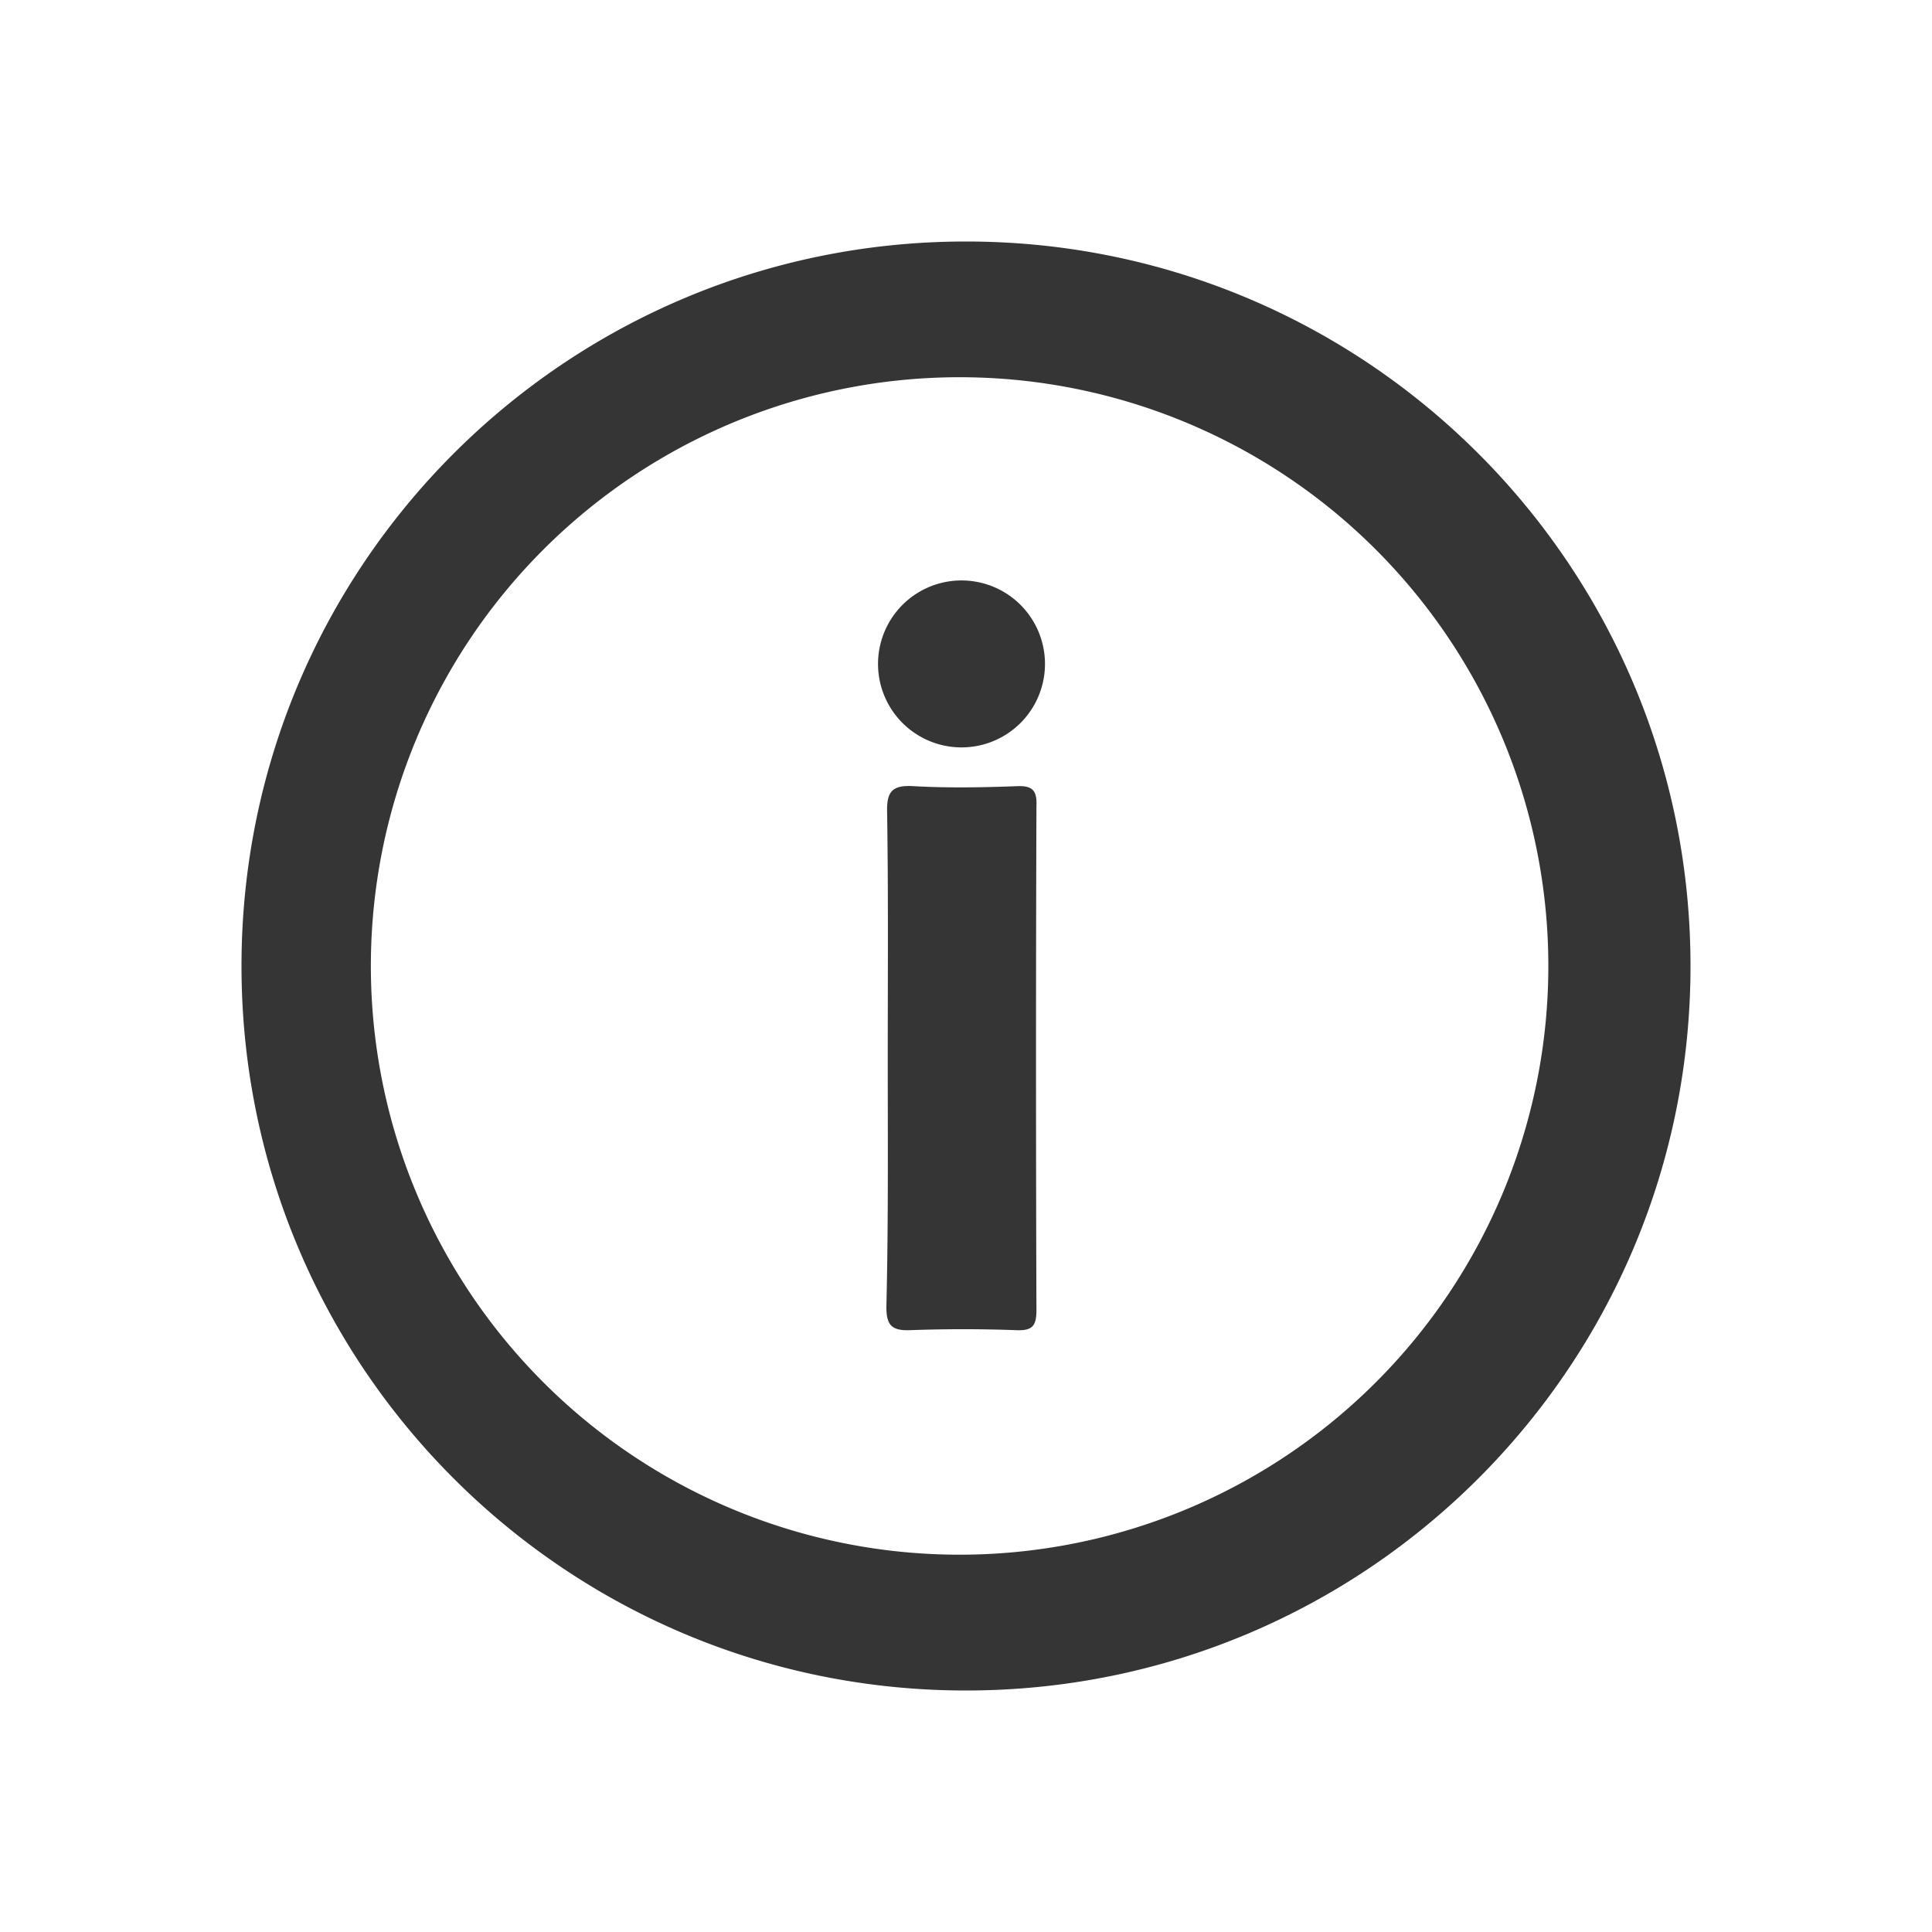
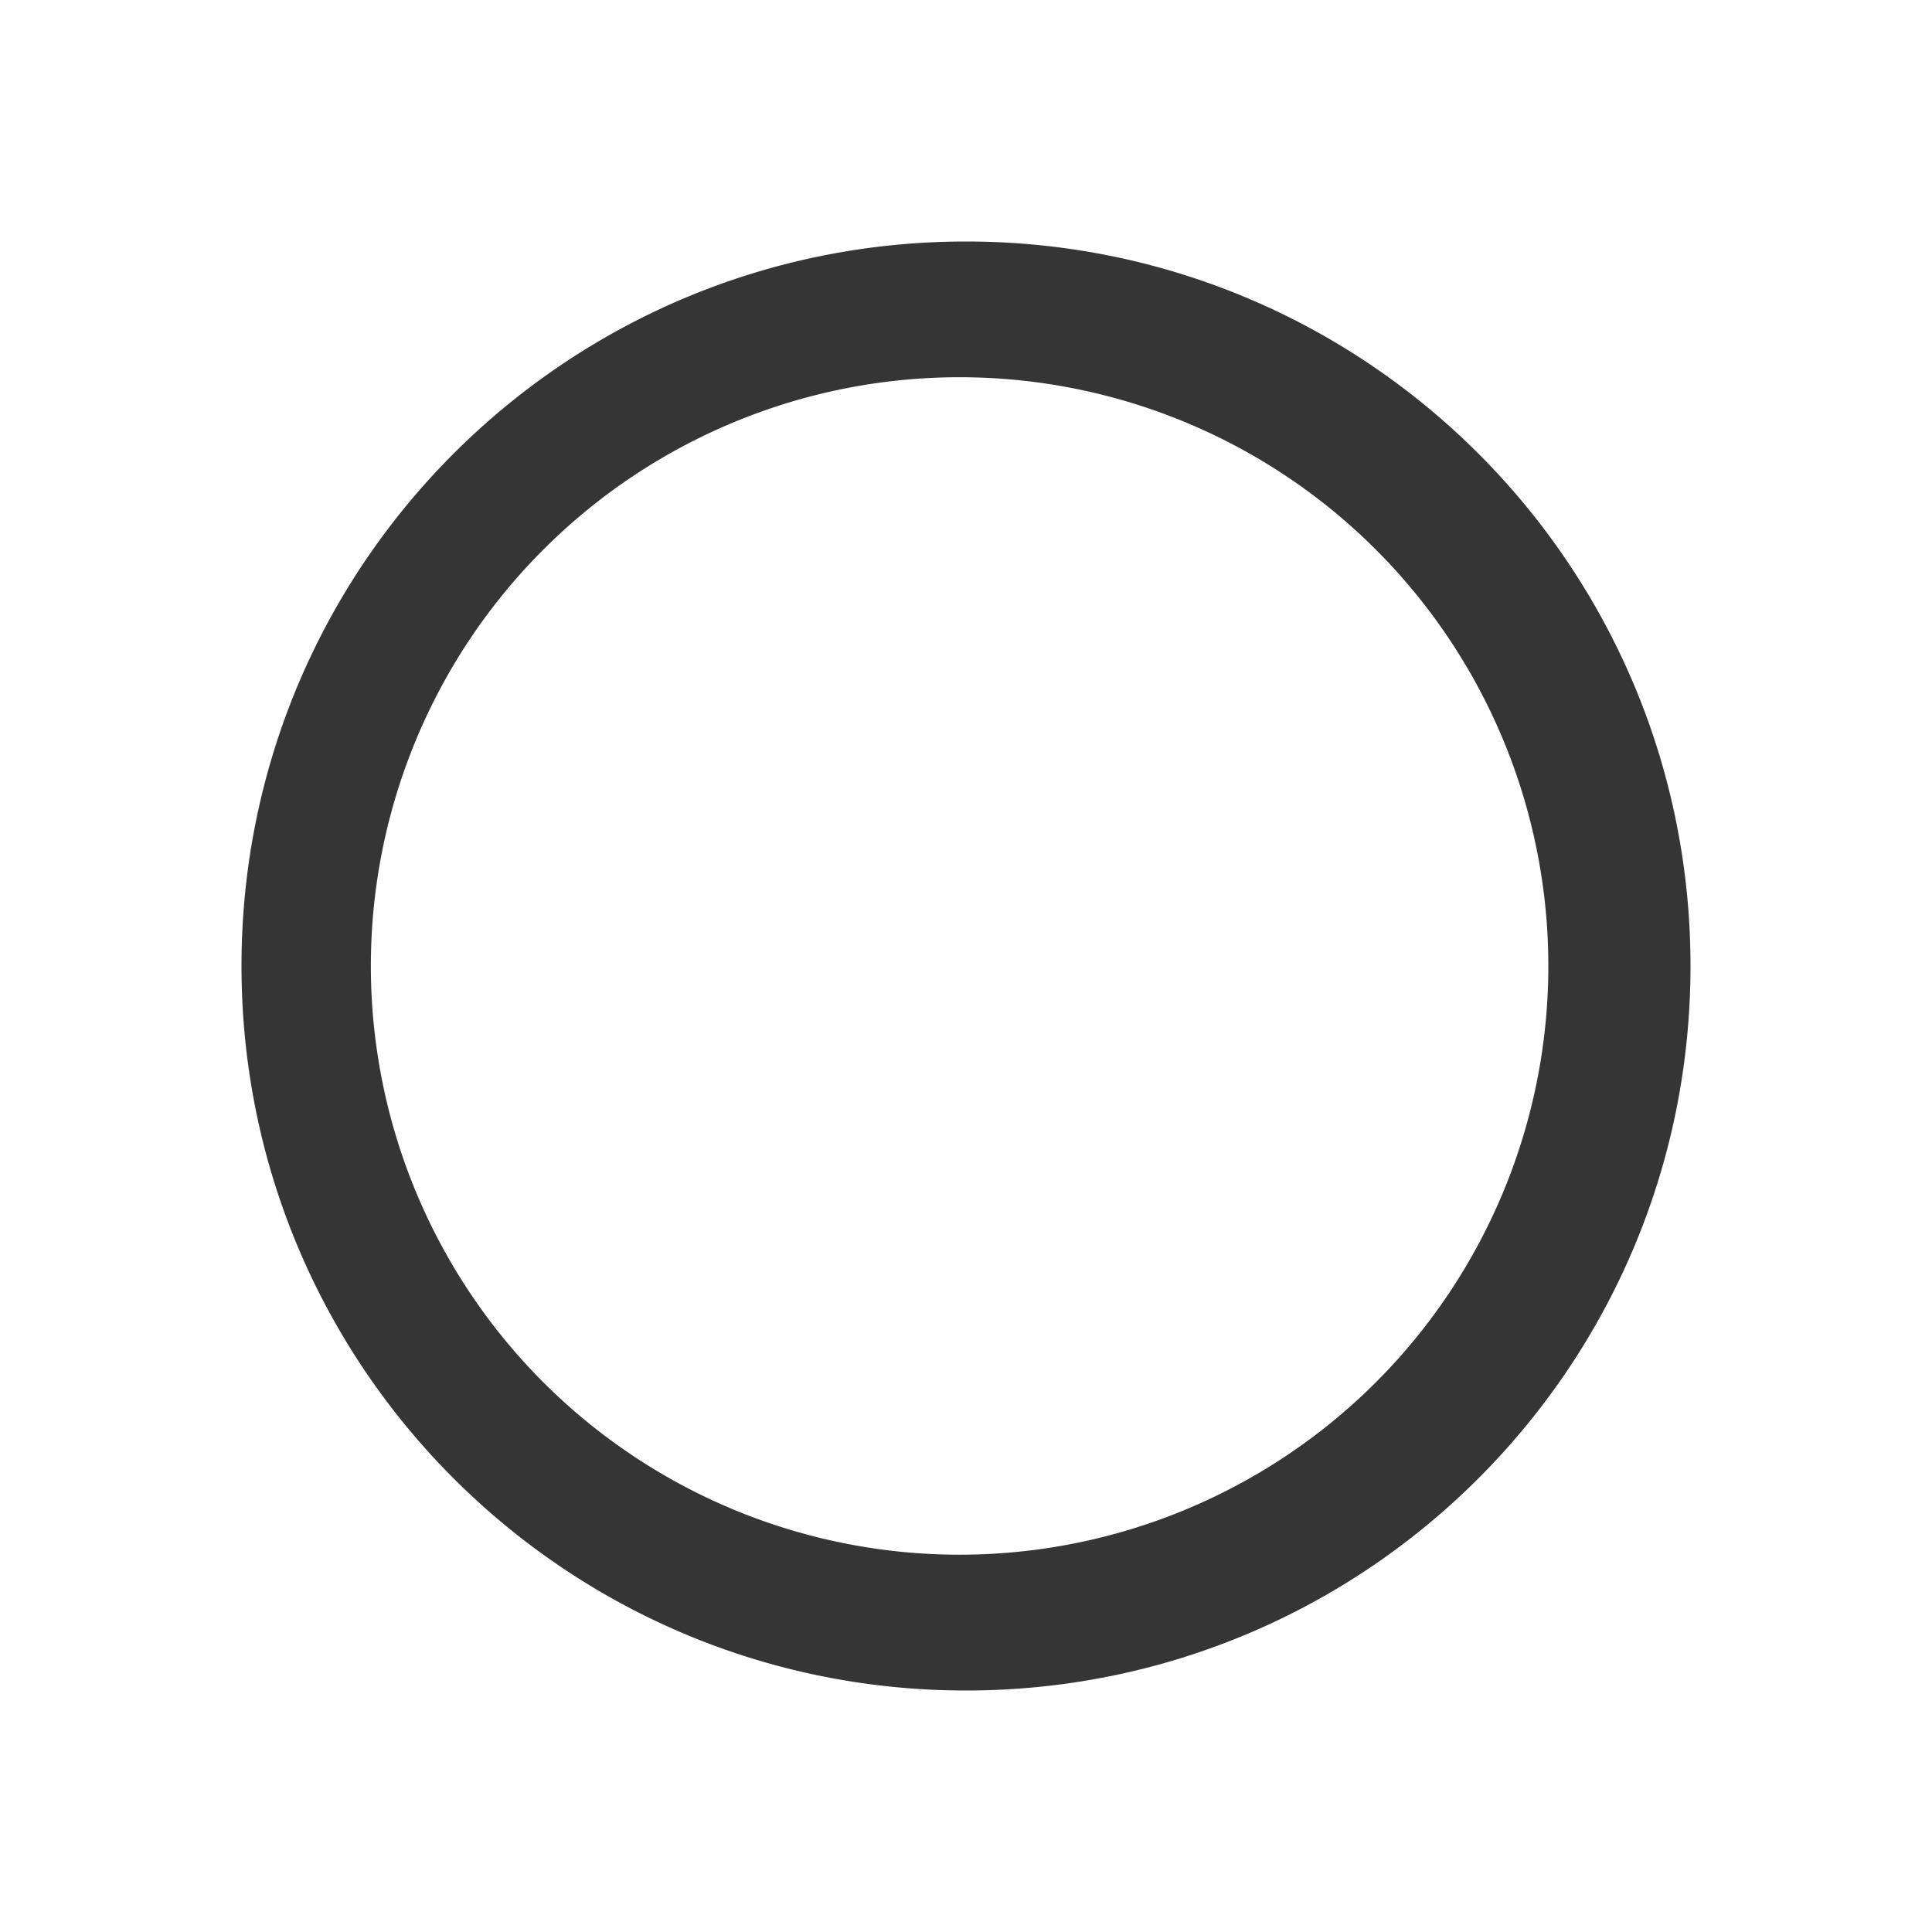
<svg xmlns="http://www.w3.org/2000/svg" width="24" height="24" viewBox="0 0 24 24" fill="none">
-   <path d="M11.028 13.149c0-1.02.008-2.033-.008-3.053-.008-.266.064-.346.33-.33.425.024.859.016 1.285 0 .193-.008.249.056.24.25a932.742 932.742 0 000 6.259c0 .193-.047.257-.248.249a18.319 18.319 0 00-1.326 0c-.233.008-.29-.072-.29-.29.025-1.028.017-2.056.017-3.085zm.884-3.865a1.037 1.037 0 100-2.073 1.037 1.037 0 000 2.073z" fill="#353535" />
  <path d="M12 3c-4.974 0-9 4.026-9 9s4.026 9 9 9 9-4.026 9-9-4.026-9-9-9zm-.08 16.313a7.313 7.313 0 11.001-14.627 7.313 7.313 0 01-.001 14.627z" fill="#353535" />
</svg>